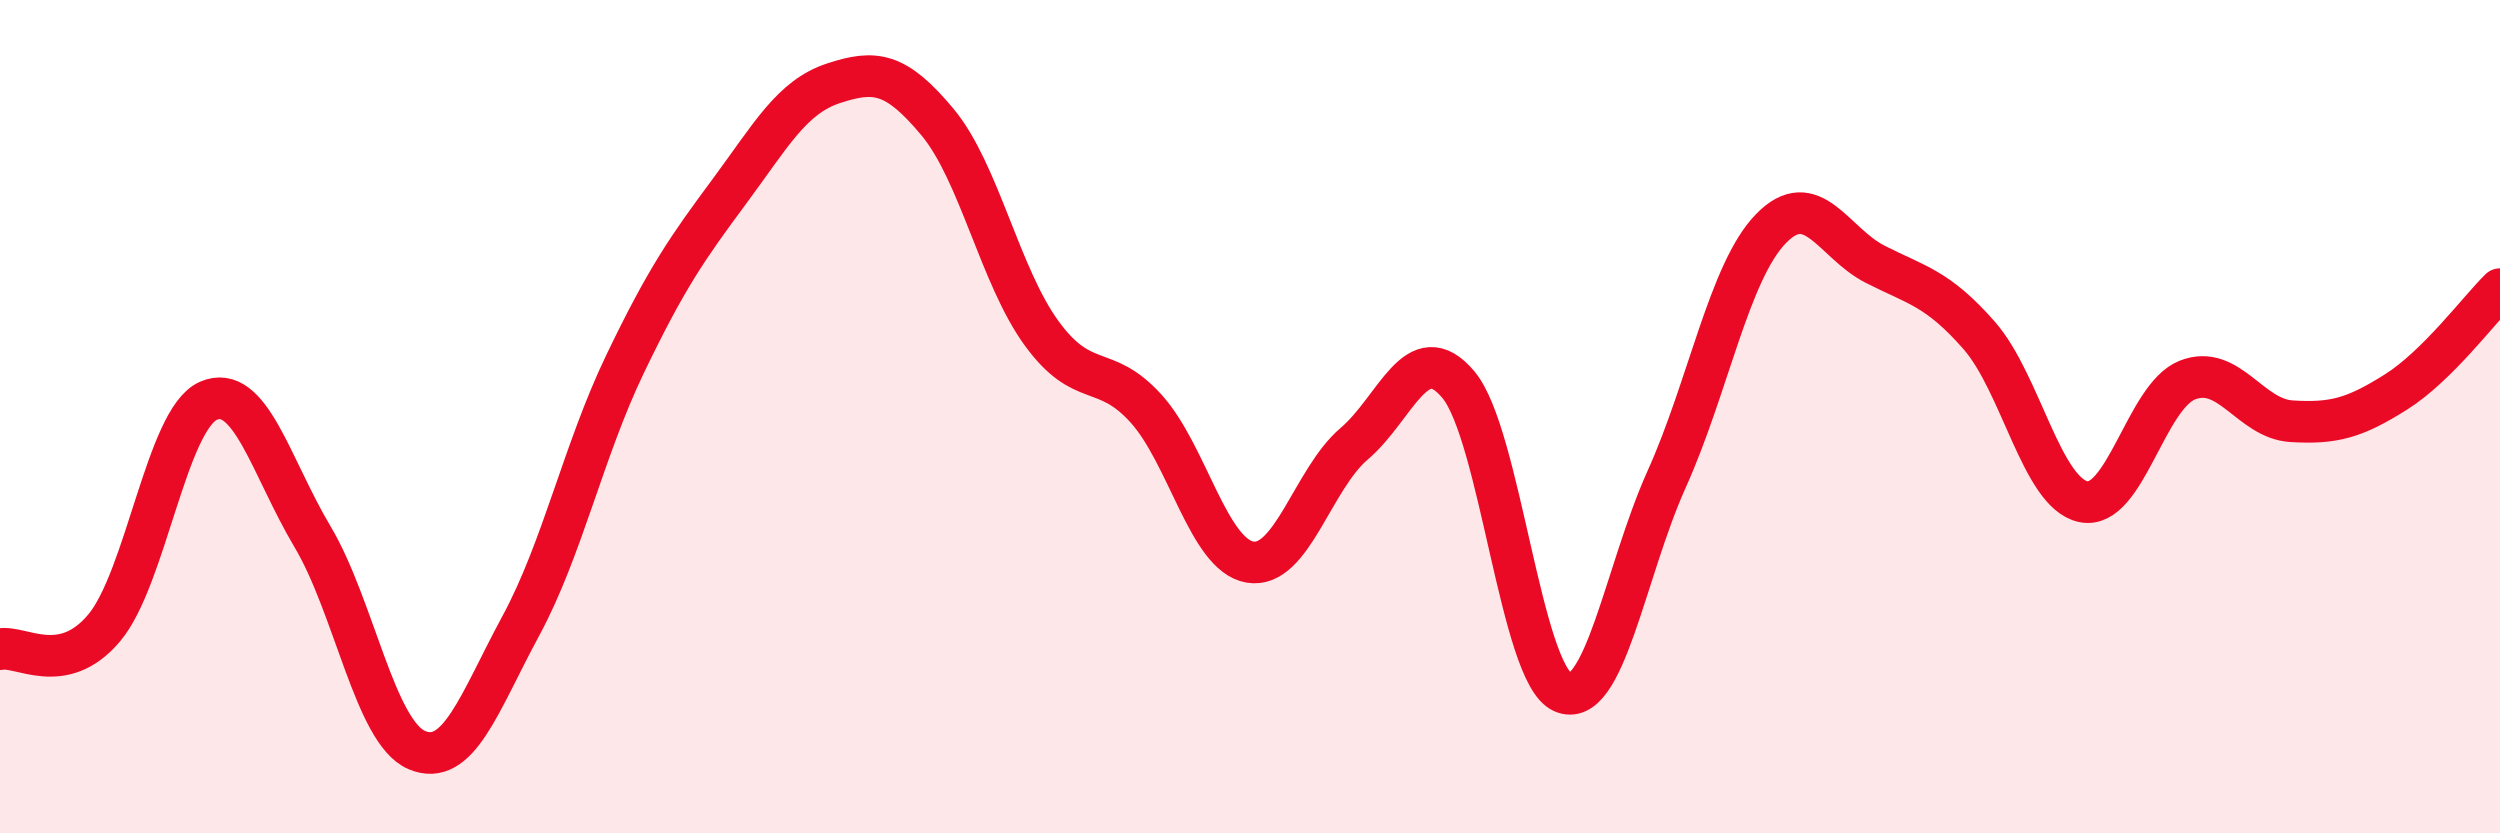
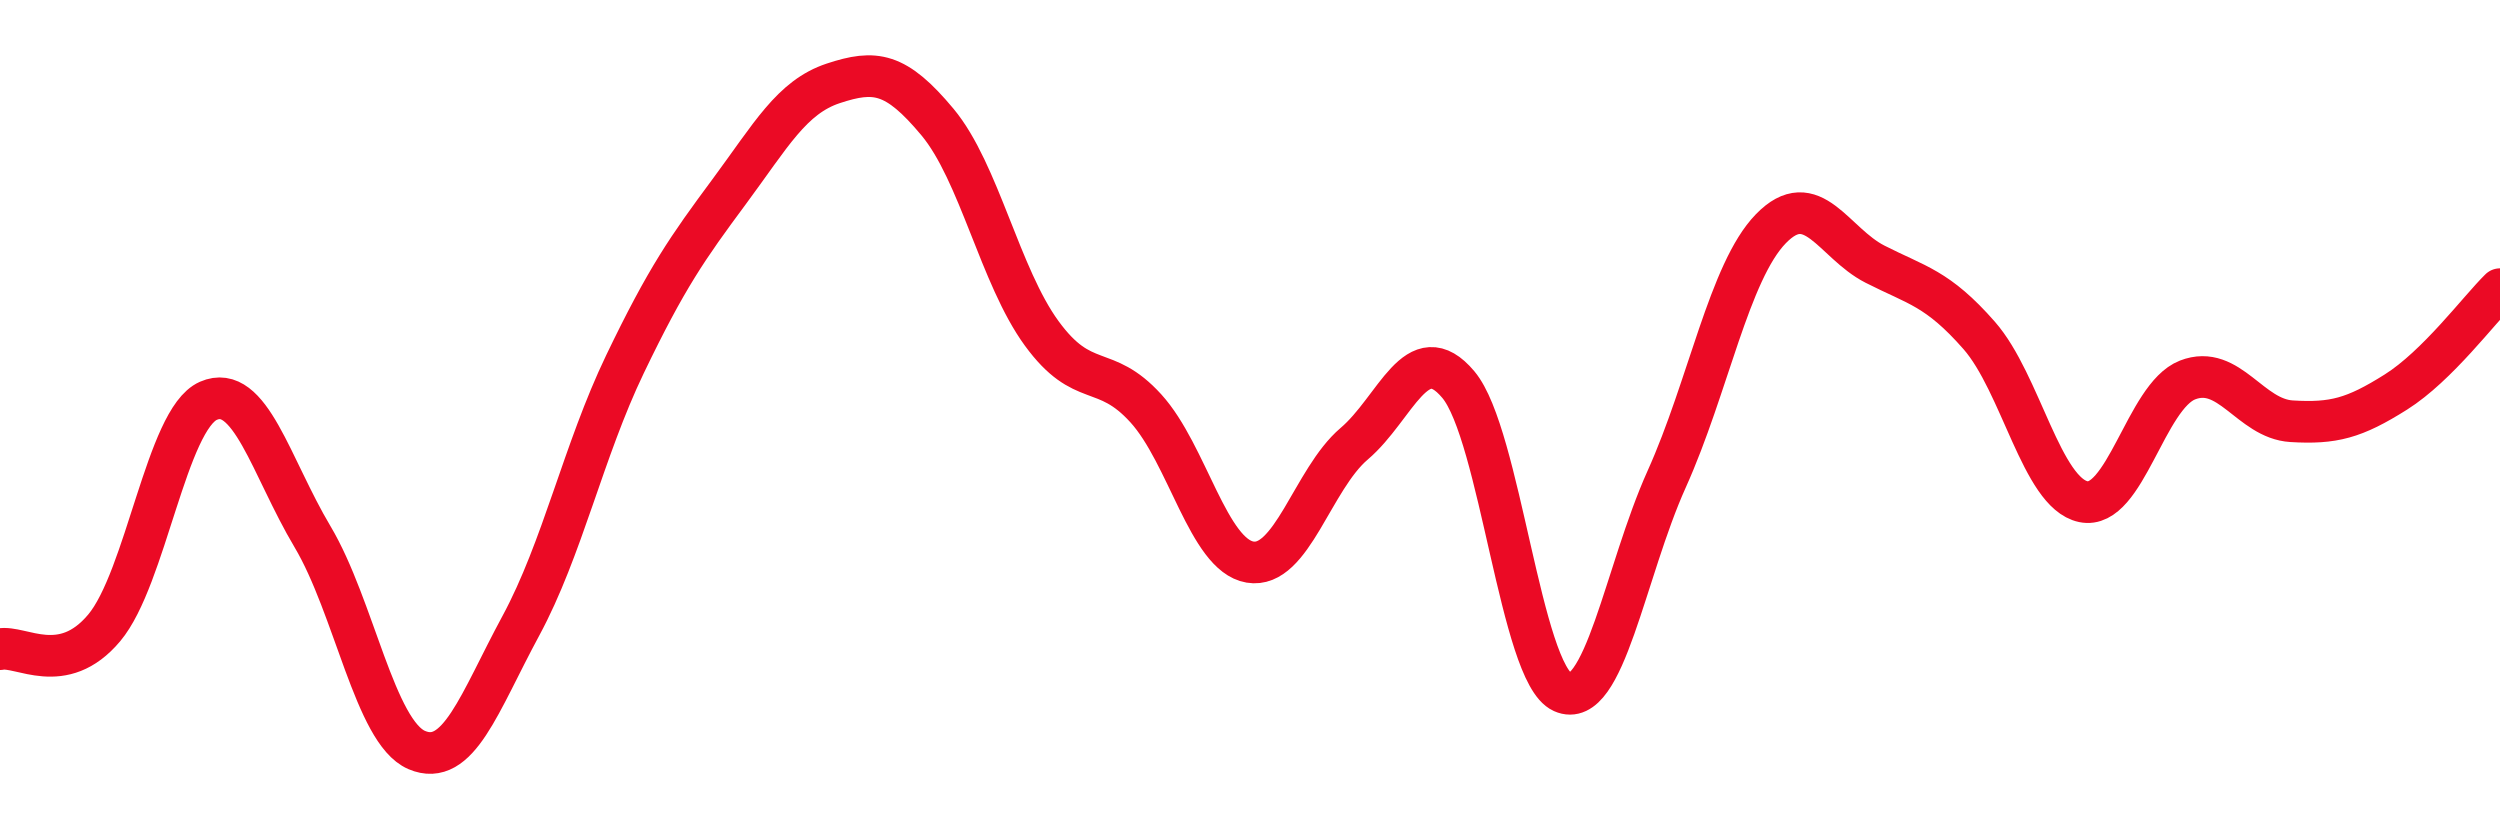
<svg xmlns="http://www.w3.org/2000/svg" width="60" height="20" viewBox="0 0 60 20">
-   <path d="M 0,15.58 C 0.5,15.48 1.5,16.26 2.5,15.07 C 3.5,13.88 4,10.06 5,9.62 C 6,9.18 6.5,11.2 7.5,12.88 C 8.5,14.56 9,17.57 10,18 C 11,18.43 11.5,16.87 12.5,15.02 C 13.5,13.17 14,10.82 15,8.74 C 16,6.66 16.5,5.95 17.5,4.6 C 18.5,3.25 19,2.33 20,2 C 21,1.67 21.5,1.73 22.5,2.93 C 23.5,4.13 24,6.63 25,8 C 26,9.37 26.5,8.7 27.5,9.8 C 28.5,10.9 29,13.32 30,13.49 C 31,13.66 31.5,11.5 32.5,10.65 C 33.5,9.8 34,8.04 35,9.23 C 36,10.42 36.5,16.16 37.5,16.61 C 38.5,17.06 39,13.72 40,11.5 C 41,9.28 41.5,6.52 42.5,5.49 C 43.5,4.46 44,5.83 45,6.34 C 46,6.85 46.5,6.91 47.5,8.05 C 48.5,9.19 49,11.83 50,12.04 C 51,12.25 51.5,9.51 52.5,9.12 C 53.5,8.73 54,10.05 55,10.11 C 56,10.17 56.5,10.04 57.5,9.41 C 58.5,8.78 59.5,7.43 60,6.94L60 20L0 20Z" fill="#EB0A25" opacity="0.1" stroke-linecap="round" stroke-linejoin="round" />
  <path d="M 0,15.58 C 0.5,15.48 1.5,16.26 2.5,15.07 C 3.5,13.88 4,10.06 5,9.62 C 6,9.18 6.5,11.2 7.5,12.88 C 8.5,14.56 9,17.57 10,18 C 11,18.43 11.5,16.87 12.5,15.02 C 13.5,13.17 14,10.82 15,8.74 C 16,6.66 16.5,5.95 17.5,4.6 C 18.5,3.25 19,2.33 20,2 C 21,1.67 21.5,1.73 22.5,2.93 C 23.5,4.13 24,6.63 25,8 C 26,9.37 26.5,8.7 27.5,9.8 C 28.5,10.9 29,13.32 30,13.49 C 31,13.66 31.5,11.5 32.5,10.65 C 33.5,9.8 34,8.04 35,9.23 C 36,10.42 36.5,16.16 37.5,16.61 C 38.5,17.06 39,13.72 40,11.5 C 41,9.28 41.5,6.52 42.5,5.49 C 43.5,4.46 44,5.83 45,6.34 C 46,6.85 46.5,6.91 47.5,8.05 C 48.5,9.19 49,11.83 50,12.04 C 51,12.25 51.5,9.51 52.5,9.12 C 53.5,8.73 54,10.05 55,10.11 C 56,10.17 56.5,10.04 57.5,9.41 C 58.5,8.78 59.5,7.43 60,6.94" stroke="#EB0A25" stroke-width="1" fill="none" stroke-linecap="round" stroke-linejoin="round" />
</svg>